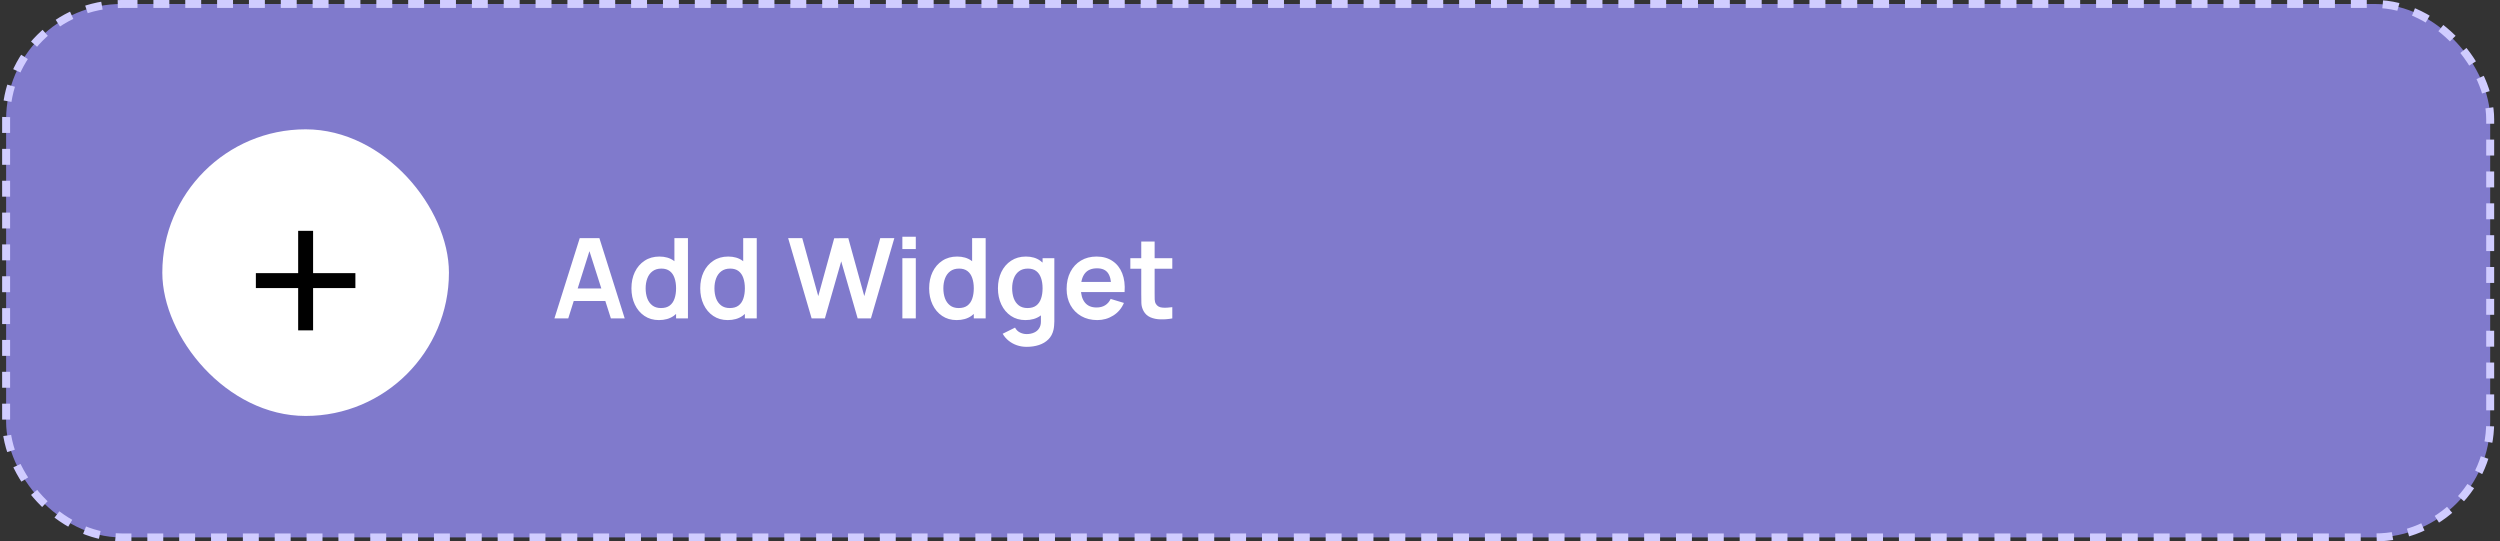
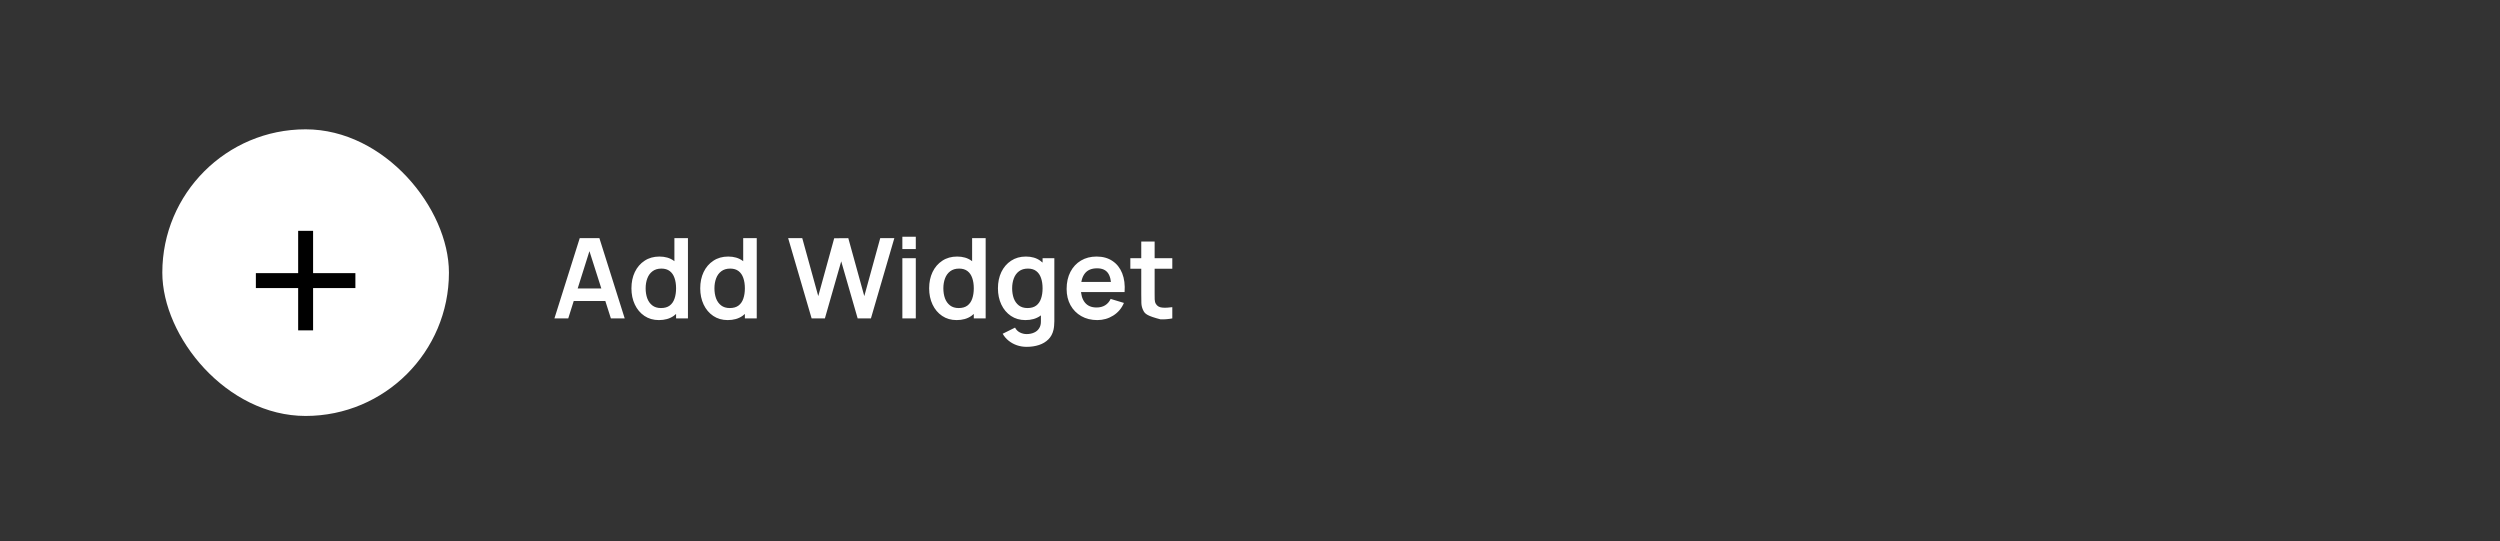
<svg xmlns="http://www.w3.org/2000/svg" width="314" height="68" viewBox="0 0 314 68" fill="none">
  <rect x="0" y="0" width="314" height="68" fill="#333333" stroke="none" />
  <g clip-path="url(#clip0_3602_55420)">
-     <rect x="0.768" y="0.5" width="312" height="67" rx="14.5" fill="#978FF9" fill-opacity="0.77" />
    <rect x="20.387" y="16.243" width="36" height="36" rx="18" fill="white" />
    <path fill-rule="evenodd" clip-rule="evenodd" d="M39.324 34.306V28.993H37.449V34.306H32.137V36.181H37.449V41.493H39.324V36.181H44.637V34.306H39.324Z" fill="black" />
-     <path d="M69.635 39.993L72.814 29.913H75.284L78.463 39.993H76.727L73.843 30.949H74.221L71.371 39.993H69.635ZM71.406 37.809V36.234H76.698V37.809H71.406ZM82.759 40.203C82.064 40.203 81.457 40.028 80.939 39.678C80.421 39.328 80.02 38.852 79.735 38.25C79.45 37.648 79.308 36.969 79.308 36.213C79.308 35.448 79.45 34.766 79.735 34.169C80.024 33.567 80.433 33.093 80.96 32.748C81.487 32.398 82.108 32.223 82.822 32.223C83.541 32.223 84.143 32.398 84.628 32.748C85.118 33.093 85.489 33.567 85.741 34.169C85.993 34.771 86.119 35.452 86.119 36.213C86.119 36.964 85.993 37.643 85.741 38.25C85.489 38.852 85.113 39.328 84.614 39.678C84.115 40.028 83.496 40.203 82.759 40.203ZM83.018 38.691C83.471 38.691 83.835 38.588 84.11 38.383C84.39 38.173 84.593 37.881 84.719 37.508C84.85 37.135 84.915 36.703 84.915 36.213C84.915 35.718 84.85 35.287 84.719 34.918C84.593 34.545 84.395 34.255 84.124 34.05C83.853 33.84 83.503 33.735 83.074 33.735C82.621 33.735 82.248 33.847 81.954 34.071C81.66 34.29 81.443 34.589 81.303 34.967C81.163 35.34 81.093 35.756 81.093 36.213C81.093 36.675 81.161 37.095 81.296 37.473C81.436 37.846 81.648 38.143 81.933 38.362C82.218 38.581 82.579 38.691 83.018 38.691ZM84.915 39.993V34.687H84.705V29.913H86.406V39.993H84.915ZM91.4 40.203C90.704 40.203 90.098 40.028 89.58 39.678C89.062 39.328 88.66 38.852 88.376 38.25C88.091 37.648 87.949 36.969 87.949 36.213C87.949 35.448 88.091 34.766 88.376 34.169C88.665 33.567 89.073 33.093 89.601 32.748C90.128 32.398 90.749 32.223 91.463 32.223C92.181 32.223 92.783 32.398 93.269 32.748C93.759 33.093 94.13 33.567 94.382 34.169C94.634 34.771 94.76 35.452 94.76 36.213C94.76 36.964 94.634 37.643 94.382 38.25C94.13 38.852 93.754 39.328 93.255 39.678C92.755 40.028 92.137 40.203 91.4 40.203ZM91.659 38.691C92.111 38.691 92.475 38.588 92.751 38.383C93.031 38.173 93.234 37.881 93.36 37.508C93.49 37.135 93.556 36.703 93.556 36.213C93.556 35.718 93.49 35.287 93.36 34.918C93.234 34.545 93.035 34.255 92.765 34.05C92.494 33.84 92.144 33.735 91.715 33.735C91.262 33.735 90.889 33.847 90.595 34.071C90.301 34.29 90.084 34.589 89.944 34.967C89.804 35.34 89.734 35.756 89.734 36.213C89.734 36.675 89.801 37.095 89.937 37.473C90.077 37.846 90.289 38.143 90.574 38.362C90.858 38.581 91.22 38.691 91.659 38.691ZM93.556 39.993V34.687H93.346V29.913H95.047V39.993H93.556ZM101.94 39.993L98.993 29.913H100.764L102.773 37.193L104.775 29.927L106.546 29.913L108.555 37.193L110.557 29.913H112.328L109.388 39.993H107.722L105.657 32.825L103.606 39.993H101.94ZM113.337 31.285V29.738H115.024V31.285H113.337ZM113.337 39.993V32.433H115.024V39.993H113.337ZM120.152 40.203C119.456 40.203 118.85 40.028 118.332 39.678C117.814 39.328 117.412 38.852 117.128 38.25C116.843 37.648 116.701 36.969 116.701 36.213C116.701 35.448 116.843 34.766 117.128 34.169C117.417 33.567 117.825 33.093 118.353 32.748C118.88 32.398 119.501 32.223 120.215 32.223C120.933 32.223 121.535 32.398 122.021 32.748C122.511 33.093 122.882 33.567 123.134 34.169C123.386 34.771 123.512 35.452 123.512 36.213C123.512 36.964 123.386 37.643 123.134 38.25C122.882 38.852 122.506 39.328 122.007 39.678C121.507 40.028 120.889 40.203 120.152 40.203ZM120.411 38.691C120.863 38.691 121.227 38.588 121.503 38.383C121.783 38.173 121.986 37.881 122.112 37.508C122.242 37.135 122.308 36.703 122.308 36.213C122.308 35.718 122.242 35.287 122.112 34.918C121.986 34.545 121.787 34.255 121.517 34.05C121.246 33.84 120.896 33.735 120.467 33.735C120.014 33.735 119.641 33.847 119.347 34.071C119.053 34.29 118.836 34.589 118.696 34.967C118.556 35.34 118.486 35.756 118.486 36.213C118.486 36.675 118.553 37.095 118.689 37.473C118.829 37.846 119.041 38.143 119.326 38.362C119.61 38.581 119.972 38.691 120.411 38.691ZM122.308 39.993V34.687H122.098V29.913H123.799V39.993H122.308ZM128.939 43.563C128.519 43.563 128.116 43.498 127.728 43.367C127.346 43.236 127 43.047 126.692 42.8C126.384 42.557 126.132 42.263 125.936 41.918L127.49 41.148C127.635 41.423 127.838 41.626 128.099 41.757C128.365 41.892 128.648 41.96 128.946 41.96C129.296 41.96 129.609 41.897 129.884 41.771C130.16 41.65 130.372 41.468 130.521 41.225C130.675 40.987 130.748 40.688 130.738 40.329V38.18H130.948V32.433H132.425V40.357C132.425 40.548 132.416 40.73 132.397 40.903C132.383 41.08 132.358 41.253 132.32 41.421C132.208 41.911 131.994 42.312 131.676 42.625C131.359 42.942 130.965 43.178 130.493 43.332C130.027 43.486 129.509 43.563 128.939 43.563ZM128.792 40.203C128.097 40.203 127.49 40.028 126.972 39.678C126.454 39.328 126.053 38.852 125.768 38.25C125.484 37.648 125.341 36.969 125.341 36.213C125.341 35.448 125.484 34.766 125.768 34.169C126.058 33.567 126.466 33.093 126.993 32.748C127.521 32.398 128.141 32.223 128.855 32.223C129.574 32.223 130.176 32.398 130.661 32.748C131.151 33.093 131.522 33.567 131.774 34.169C132.026 34.771 132.152 35.452 132.152 36.213C132.152 36.964 132.026 37.643 131.774 38.25C131.522 38.852 131.147 39.328 130.647 39.678C130.148 40.028 129.53 40.203 128.792 40.203ZM129.051 38.691C129.504 38.691 129.868 38.588 130.143 38.383C130.423 38.173 130.626 37.881 130.752 37.508C130.883 37.135 130.948 36.703 130.948 36.213C130.948 35.718 130.883 35.287 130.752 34.918C130.626 34.545 130.428 34.255 130.157 34.05C129.887 33.84 129.537 33.735 129.107 33.735C128.655 33.735 128.281 33.847 127.987 34.071C127.693 34.29 127.476 34.589 127.336 34.967C127.196 35.34 127.126 35.756 127.126 36.213C127.126 36.675 127.194 37.095 127.329 37.473C127.469 37.846 127.682 38.143 127.966 38.362C128.251 38.581 128.613 38.691 129.051 38.691ZM137.825 40.203C137.06 40.203 136.388 40.037 135.809 39.706C135.231 39.375 134.778 38.915 134.451 38.327C134.129 37.739 133.968 37.062 133.968 36.297C133.968 35.471 134.127 34.755 134.444 34.148C134.762 33.537 135.203 33.063 135.767 32.727C136.332 32.391 136.985 32.223 137.727 32.223C138.511 32.223 139.176 32.407 139.722 32.776C140.273 33.14 140.681 33.656 140.947 34.323C141.213 34.99 141.314 35.777 141.248 36.682H139.575V36.066C139.571 35.245 139.426 34.645 139.141 34.267C138.857 33.889 138.409 33.7 137.797 33.7C137.107 33.7 136.593 33.915 136.257 34.344C135.921 34.769 135.753 35.392 135.753 36.213C135.753 36.978 135.921 37.571 136.257 37.991C136.593 38.411 137.083 38.621 137.727 38.621C138.143 38.621 138.5 38.53 138.798 38.348C139.102 38.161 139.335 37.893 139.498 37.543L141.164 38.047C140.875 38.728 140.427 39.258 139.82 39.636C139.218 40.014 138.553 40.203 137.825 40.203ZM135.221 36.682V35.408H140.422V36.682H135.221ZM147.241 39.993C146.742 40.086 146.252 40.126 145.771 40.112C145.295 40.103 144.868 40.016 144.49 39.853C144.112 39.685 143.825 39.421 143.629 39.062C143.456 38.735 143.365 38.402 143.356 38.061C143.347 37.72 143.342 37.335 143.342 36.906V30.333H145.022V36.808C145.022 37.111 145.024 37.377 145.029 37.606C145.038 37.835 145.087 38.021 145.176 38.166C145.344 38.446 145.612 38.602 145.981 38.635C146.35 38.668 146.77 38.649 147.241 38.579V39.993ZM141.97 33.756V32.433H147.241V33.756H141.97Z" fill="white" />
-     <rect x="0.768" y="0.5" width="312" height="67" rx="14.5" stroke="#D0CCFF" stroke-dasharray="2 2" />
+     <path d="M69.635 39.993L72.814 29.913H75.284L78.463 39.993H76.727L73.843 30.949H74.221L71.371 39.993H69.635ZM71.406 37.809V36.234H76.698V37.809H71.406ZM82.759 40.203C82.064 40.203 81.457 40.028 80.939 39.678C80.421 39.328 80.02 38.852 79.735 38.25C79.45 37.648 79.308 36.969 79.308 36.213C79.308 35.448 79.45 34.766 79.735 34.169C80.024 33.567 80.433 33.093 80.96 32.748C81.487 32.398 82.108 32.223 82.822 32.223C83.541 32.223 84.143 32.398 84.628 32.748C85.118 33.093 85.489 33.567 85.741 34.169C85.993 34.771 86.119 35.452 86.119 36.213C86.119 36.964 85.993 37.643 85.741 38.25C85.489 38.852 85.113 39.328 84.614 39.678C84.115 40.028 83.496 40.203 82.759 40.203ZM83.018 38.691C83.471 38.691 83.835 38.588 84.11 38.383C84.39 38.173 84.593 37.881 84.719 37.508C84.85 37.135 84.915 36.703 84.915 36.213C84.915 35.718 84.85 35.287 84.719 34.918C84.593 34.545 84.395 34.255 84.124 34.05C83.853 33.84 83.503 33.735 83.074 33.735C82.621 33.735 82.248 33.847 81.954 34.071C81.66 34.29 81.443 34.589 81.303 34.967C81.163 35.34 81.093 35.756 81.093 36.213C81.093 36.675 81.161 37.095 81.296 37.473C81.436 37.846 81.648 38.143 81.933 38.362C82.218 38.581 82.579 38.691 83.018 38.691ZM84.915 39.993V34.687H84.705V29.913H86.406V39.993H84.915ZM91.4 40.203C90.704 40.203 90.098 40.028 89.58 39.678C89.062 39.328 88.66 38.852 88.376 38.25C88.091 37.648 87.949 36.969 87.949 36.213C87.949 35.448 88.091 34.766 88.376 34.169C88.665 33.567 89.073 33.093 89.601 32.748C90.128 32.398 90.749 32.223 91.463 32.223C92.181 32.223 92.783 32.398 93.269 32.748C93.759 33.093 94.13 33.567 94.382 34.169C94.634 34.771 94.76 35.452 94.76 36.213C94.76 36.964 94.634 37.643 94.382 38.25C94.13 38.852 93.754 39.328 93.255 39.678C92.755 40.028 92.137 40.203 91.4 40.203ZM91.659 38.691C92.111 38.691 92.475 38.588 92.751 38.383C93.031 38.173 93.234 37.881 93.36 37.508C93.49 37.135 93.556 36.703 93.556 36.213C93.556 35.718 93.49 35.287 93.36 34.918C93.234 34.545 93.035 34.255 92.765 34.05C92.494 33.84 92.144 33.735 91.715 33.735C91.262 33.735 90.889 33.847 90.595 34.071C90.301 34.29 90.084 34.589 89.944 34.967C89.804 35.34 89.734 35.756 89.734 36.213C89.734 36.675 89.801 37.095 89.937 37.473C90.077 37.846 90.289 38.143 90.574 38.362C90.858 38.581 91.22 38.691 91.659 38.691ZM93.556 39.993V34.687H93.346V29.913H95.047V39.993H93.556ZM101.94 39.993L98.993 29.913H100.764L102.773 37.193L104.775 29.927L106.546 29.913L108.555 37.193L110.557 29.913H112.328L109.388 39.993H107.722L105.657 32.825L103.606 39.993H101.94ZM113.337 31.285V29.738H115.024V31.285H113.337ZM113.337 39.993V32.433H115.024V39.993H113.337ZM120.152 40.203C119.456 40.203 118.85 40.028 118.332 39.678C117.814 39.328 117.412 38.852 117.128 38.25C116.843 37.648 116.701 36.969 116.701 36.213C116.701 35.448 116.843 34.766 117.128 34.169C117.417 33.567 117.825 33.093 118.353 32.748C118.88 32.398 119.501 32.223 120.215 32.223C120.933 32.223 121.535 32.398 122.021 32.748C122.511 33.093 122.882 33.567 123.134 34.169C123.386 34.771 123.512 35.452 123.512 36.213C123.512 36.964 123.386 37.643 123.134 38.25C122.882 38.852 122.506 39.328 122.007 39.678C121.507 40.028 120.889 40.203 120.152 40.203ZM120.411 38.691C120.863 38.691 121.227 38.588 121.503 38.383C121.783 38.173 121.986 37.881 122.112 37.508C122.242 37.135 122.308 36.703 122.308 36.213C122.308 35.718 122.242 35.287 122.112 34.918C121.986 34.545 121.787 34.255 121.517 34.05C121.246 33.84 120.896 33.735 120.467 33.735C120.014 33.735 119.641 33.847 119.347 34.071C119.053 34.29 118.836 34.589 118.696 34.967C118.556 35.34 118.486 35.756 118.486 36.213C118.486 36.675 118.553 37.095 118.689 37.473C118.829 37.846 119.041 38.143 119.326 38.362C119.61 38.581 119.972 38.691 120.411 38.691ZM122.308 39.993V34.687H122.098V29.913H123.799V39.993H122.308ZM128.939 43.563C128.519 43.563 128.116 43.498 127.728 43.367C127.346 43.236 127 43.047 126.692 42.8C126.384 42.557 126.132 42.263 125.936 41.918L127.49 41.148C127.635 41.423 127.838 41.626 128.099 41.757C128.365 41.892 128.648 41.96 128.946 41.96C129.296 41.96 129.609 41.897 129.884 41.771C130.16 41.65 130.372 41.468 130.521 41.225C130.675 40.987 130.748 40.688 130.738 40.329V38.18H130.948V32.433H132.425V40.357C132.425 40.548 132.416 40.73 132.397 40.903C132.383 41.08 132.358 41.253 132.32 41.421C132.208 41.911 131.994 42.312 131.676 42.625C131.359 42.942 130.965 43.178 130.493 43.332C130.027 43.486 129.509 43.563 128.939 43.563ZM128.792 40.203C128.097 40.203 127.49 40.028 126.972 39.678C126.454 39.328 126.053 38.852 125.768 38.25C125.484 37.648 125.341 36.969 125.341 36.213C125.341 35.448 125.484 34.766 125.768 34.169C126.058 33.567 126.466 33.093 126.993 32.748C127.521 32.398 128.141 32.223 128.855 32.223C129.574 32.223 130.176 32.398 130.661 32.748C131.151 33.093 131.522 33.567 131.774 34.169C132.026 34.771 132.152 35.452 132.152 36.213C132.152 36.964 132.026 37.643 131.774 38.25C131.522 38.852 131.147 39.328 130.647 39.678C130.148 40.028 129.53 40.203 128.792 40.203ZM129.051 38.691C129.504 38.691 129.868 38.588 130.143 38.383C130.423 38.173 130.626 37.881 130.752 37.508C130.883 37.135 130.948 36.703 130.948 36.213C130.948 35.718 130.883 35.287 130.752 34.918C130.626 34.545 130.428 34.255 130.157 34.05C129.887 33.84 129.537 33.735 129.107 33.735C128.655 33.735 128.281 33.847 127.987 34.071C127.693 34.29 127.476 34.589 127.336 34.967C127.196 35.34 127.126 35.756 127.126 36.213C127.126 36.675 127.194 37.095 127.329 37.473C127.469 37.846 127.682 38.143 127.966 38.362C128.251 38.581 128.613 38.691 129.051 38.691ZM137.825 40.203C137.06 40.203 136.388 40.037 135.809 39.706C135.231 39.375 134.778 38.915 134.451 38.327C134.129 37.739 133.968 37.062 133.968 36.297C133.968 35.471 134.127 34.755 134.444 34.148C134.762 33.537 135.203 33.063 135.767 32.727C136.332 32.391 136.985 32.223 137.727 32.223C138.511 32.223 139.176 32.407 139.722 32.776C140.273 33.14 140.681 33.656 140.947 34.323C141.213 34.99 141.314 35.777 141.248 36.682H139.575V36.066C139.571 35.245 139.426 34.645 139.141 34.267C138.857 33.889 138.409 33.7 137.797 33.7C137.107 33.7 136.593 33.915 136.257 34.344C135.921 34.769 135.753 35.392 135.753 36.213C135.753 36.978 135.921 37.571 136.257 37.991C136.593 38.411 137.083 38.621 137.727 38.621C138.143 38.621 138.5 38.53 138.798 38.348C139.102 38.161 139.335 37.893 139.498 37.543L141.164 38.047C140.875 38.728 140.427 39.258 139.82 39.636C139.218 40.014 138.553 40.203 137.825 40.203ZM135.221 36.682V35.408H140.422V36.682H135.221ZM147.241 39.993C146.742 40.086 146.252 40.126 145.771 40.112C144.112 39.685 143.825 39.421 143.629 39.062C143.456 38.735 143.365 38.402 143.356 38.061C143.347 37.72 143.342 37.335 143.342 36.906V30.333H145.022V36.808C145.022 37.111 145.024 37.377 145.029 37.606C145.038 37.835 145.087 38.021 145.176 38.166C145.344 38.446 145.612 38.602 145.981 38.635C146.35 38.668 146.77 38.649 147.241 38.579V39.993ZM141.97 33.756V32.433H147.241V33.756H141.97Z" fill="white" />
  </g>
  <defs>
    <clipPath id="clip0_3602_55420">
      <rect width="313" height="68" fill="white" transform="translate(0.268)" />
    </clipPath>
  </defs>
</svg>